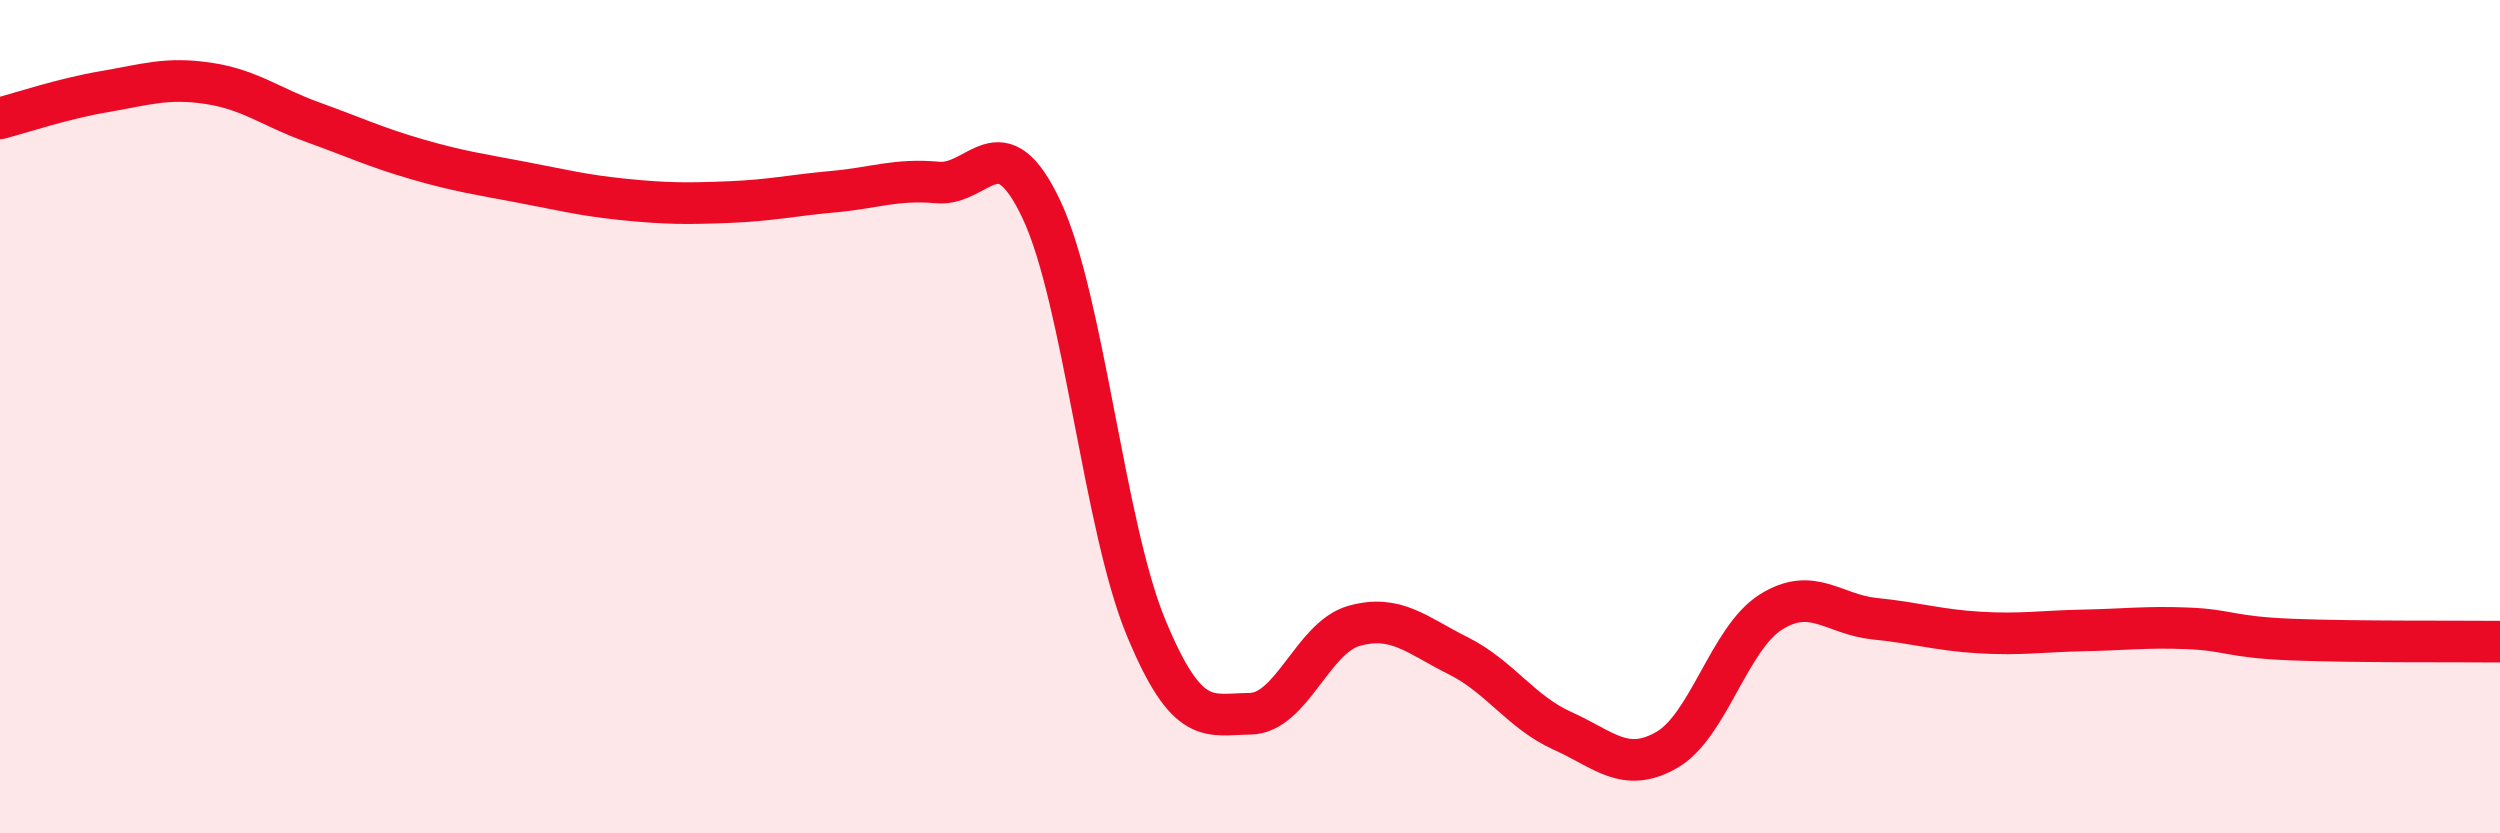
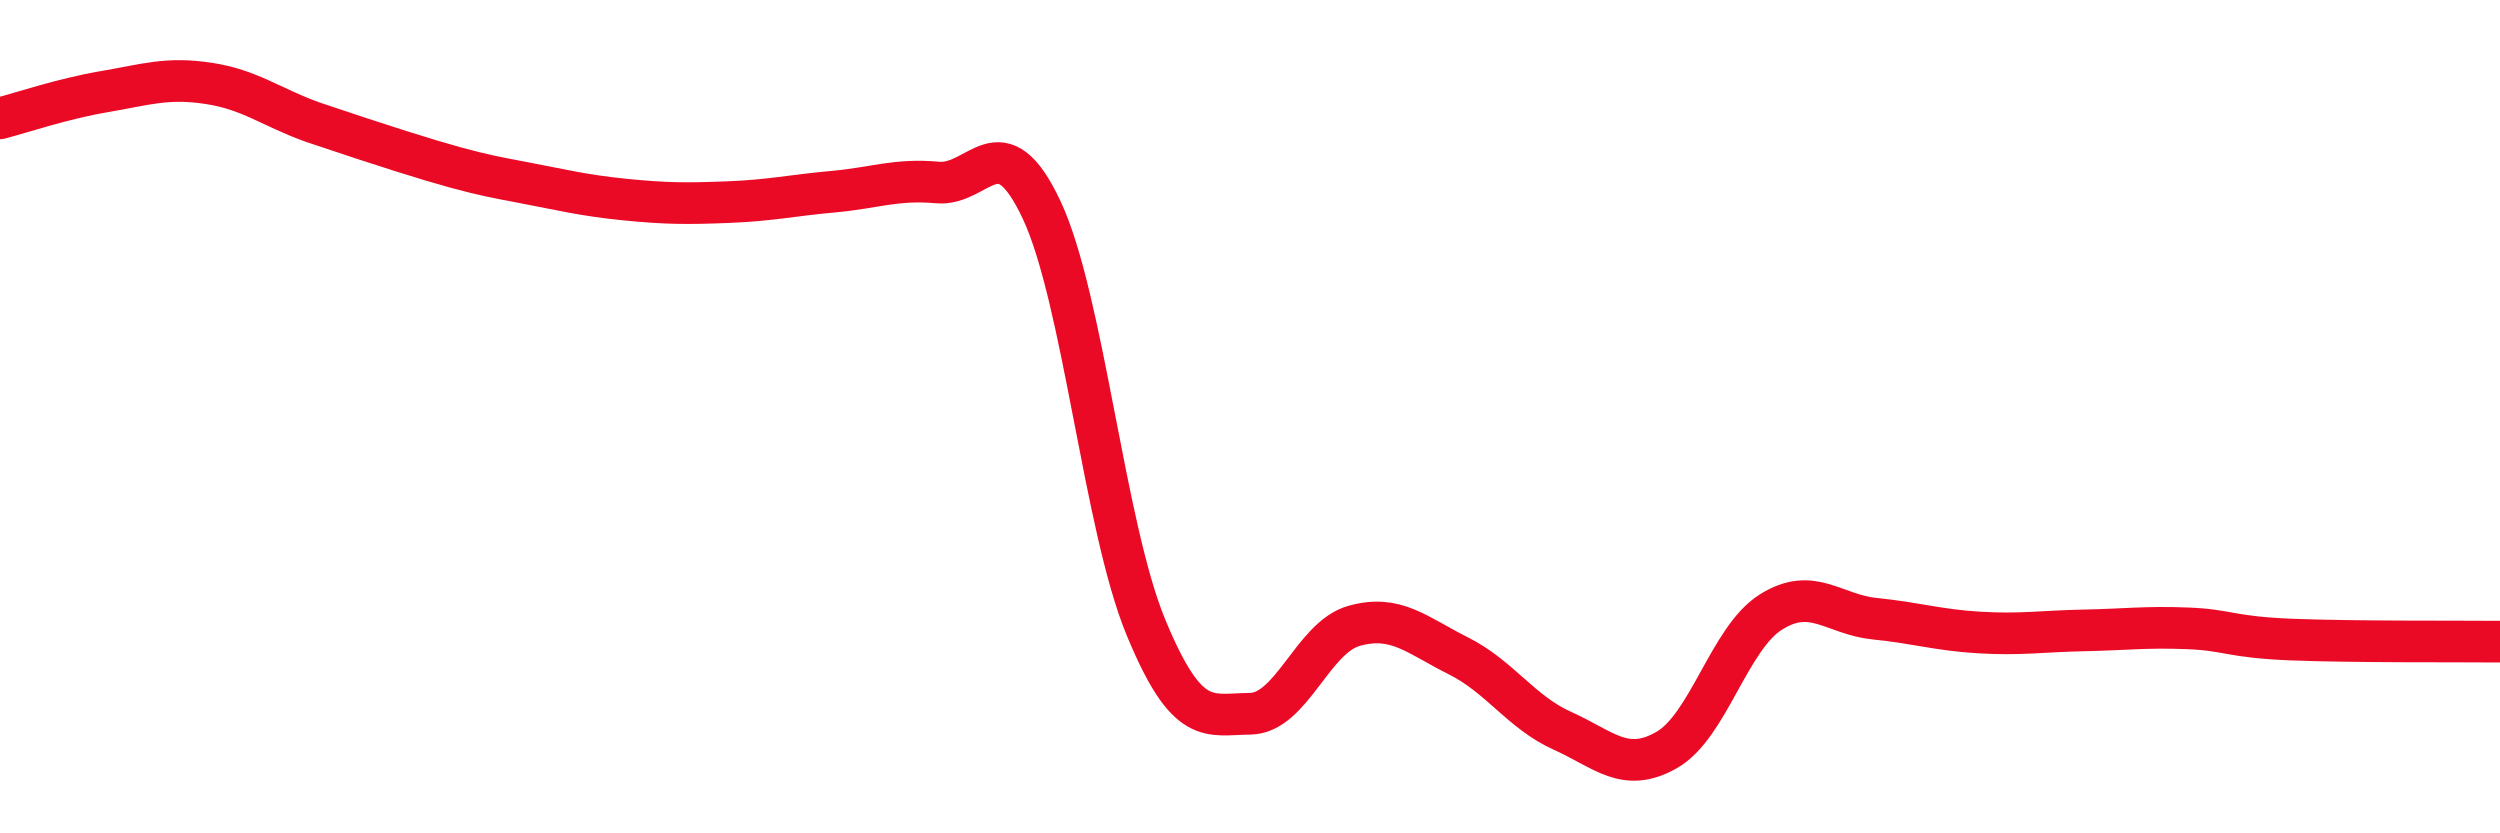
<svg xmlns="http://www.w3.org/2000/svg" width="60" height="20" viewBox="0 0 60 20">
-   <path d="M 0,2.84 C 0.5,2.71 1.5,2.37 2.5,2.2 C 3.5,2.03 4,1.85 5,2 C 6,2.15 6.5,2.57 7.5,2.93 C 8.5,3.29 9,3.53 10,3.82 C 11,4.11 11.5,4.18 12.5,4.37 C 13.5,4.56 14,4.69 15,4.79 C 16,4.89 16.5,4.89 17.5,4.85 C 18.5,4.81 19,4.69 20,4.6 C 21,4.51 21.5,4.29 22.5,4.38 C 23.5,4.47 24,2.91 25,5.04 C 26,7.17 26.5,12.63 27.5,15.05 C 28.5,17.47 29,17.14 30,17.13 C 31,17.12 31.5,15.3 32.5,15.02 C 33.5,14.74 34,15.24 35,15.74 C 36,16.24 36.5,17.09 37.5,17.54 C 38.5,17.99 39,18.57 40,18 C 41,17.43 41.5,15.32 42.5,14.69 C 43.5,14.06 44,14.75 45,14.85 C 46,14.95 46.5,15.12 47.5,15.18 C 48.5,15.24 49,15.15 50,15.13 C 51,15.11 51.5,15.04 52.5,15.08 C 53.5,15.12 53.5,15.29 55,15.35 C 56.5,15.41 59,15.39 60,15.4L60 20L0 20Z" fill="#EB0A25" opacity="0.1" stroke-linecap="round" stroke-linejoin="round" />
-   <path d="M 0,2.84 C 0.5,2.71 1.5,2.37 2.5,2.2 C 3.5,2.03 4,1.85 5,2 C 6,2.15 6.5,2.57 7.5,2.93 C 8.5,3.29 9,3.53 10,3.82 C 11,4.11 11.5,4.18 12.5,4.37 C 13.5,4.56 14,4.69 15,4.79 C 16,4.89 16.5,4.89 17.5,4.85 C 18.5,4.81 19,4.69 20,4.6 C 21,4.51 21.5,4.29 22.5,4.38 C 23.5,4.47 24,2.91 25,5.04 C 26,7.17 26.5,12.63 27.5,15.05 C 28.5,17.47 29,17.14 30,17.13 C 31,17.12 31.5,15.3 32.5,15.02 C 33.5,14.74 34,15.24 35,15.74 C 36,16.24 36.5,17.09 37.5,17.54 C 38.5,17.99 39,18.57 40,18 C 41,17.43 41.5,15.32 42.5,14.69 C 43.5,14.06 44,14.75 45,14.85 C 46,14.95 46.5,15.12 47.5,15.18 C 48.5,15.24 49,15.15 50,15.13 C 51,15.11 51.5,15.04 52.5,15.08 C 53.5,15.12 53.5,15.29 55,15.35 C 56.5,15.41 59,15.39 60,15.4" stroke="#EB0A25" stroke-width="1" fill="none" stroke-linecap="round" stroke-linejoin="round" />
+   <path d="M 0,2.84 C 0.5,2.71 1.5,2.37 2.5,2.2 C 3.5,2.03 4,1.85 5,2 C 6,2.15 6.5,2.57 7.5,2.93 C 11,4.11 11.5,4.18 12.5,4.37 C 13.5,4.56 14,4.69 15,4.79 C 16,4.89 16.5,4.89 17.5,4.85 C 18.5,4.81 19,4.69 20,4.6 C 21,4.51 21.5,4.29 22.5,4.38 C 23.5,4.47 24,2.91 25,5.04 C 26,7.17 26.5,12.63 27.5,15.05 C 28.5,17.47 29,17.14 30,17.13 C 31,17.12 31.5,15.3 32.5,15.02 C 33.5,14.74 34,15.24 35,15.74 C 36,16.24 36.5,17.09 37.5,17.54 C 38.5,17.99 39,18.57 40,18 C 41,17.43 41.5,15.32 42.5,14.69 C 43.5,14.06 44,14.75 45,14.85 C 46,14.95 46.5,15.12 47.5,15.18 C 48.5,15.24 49,15.15 50,15.13 C 51,15.11 51.5,15.04 52.5,15.08 C 53.5,15.12 53.5,15.29 55,15.35 C 56.5,15.41 59,15.39 60,15.4" stroke="#EB0A25" stroke-width="1" fill="none" stroke-linecap="round" stroke-linejoin="round" />
</svg>